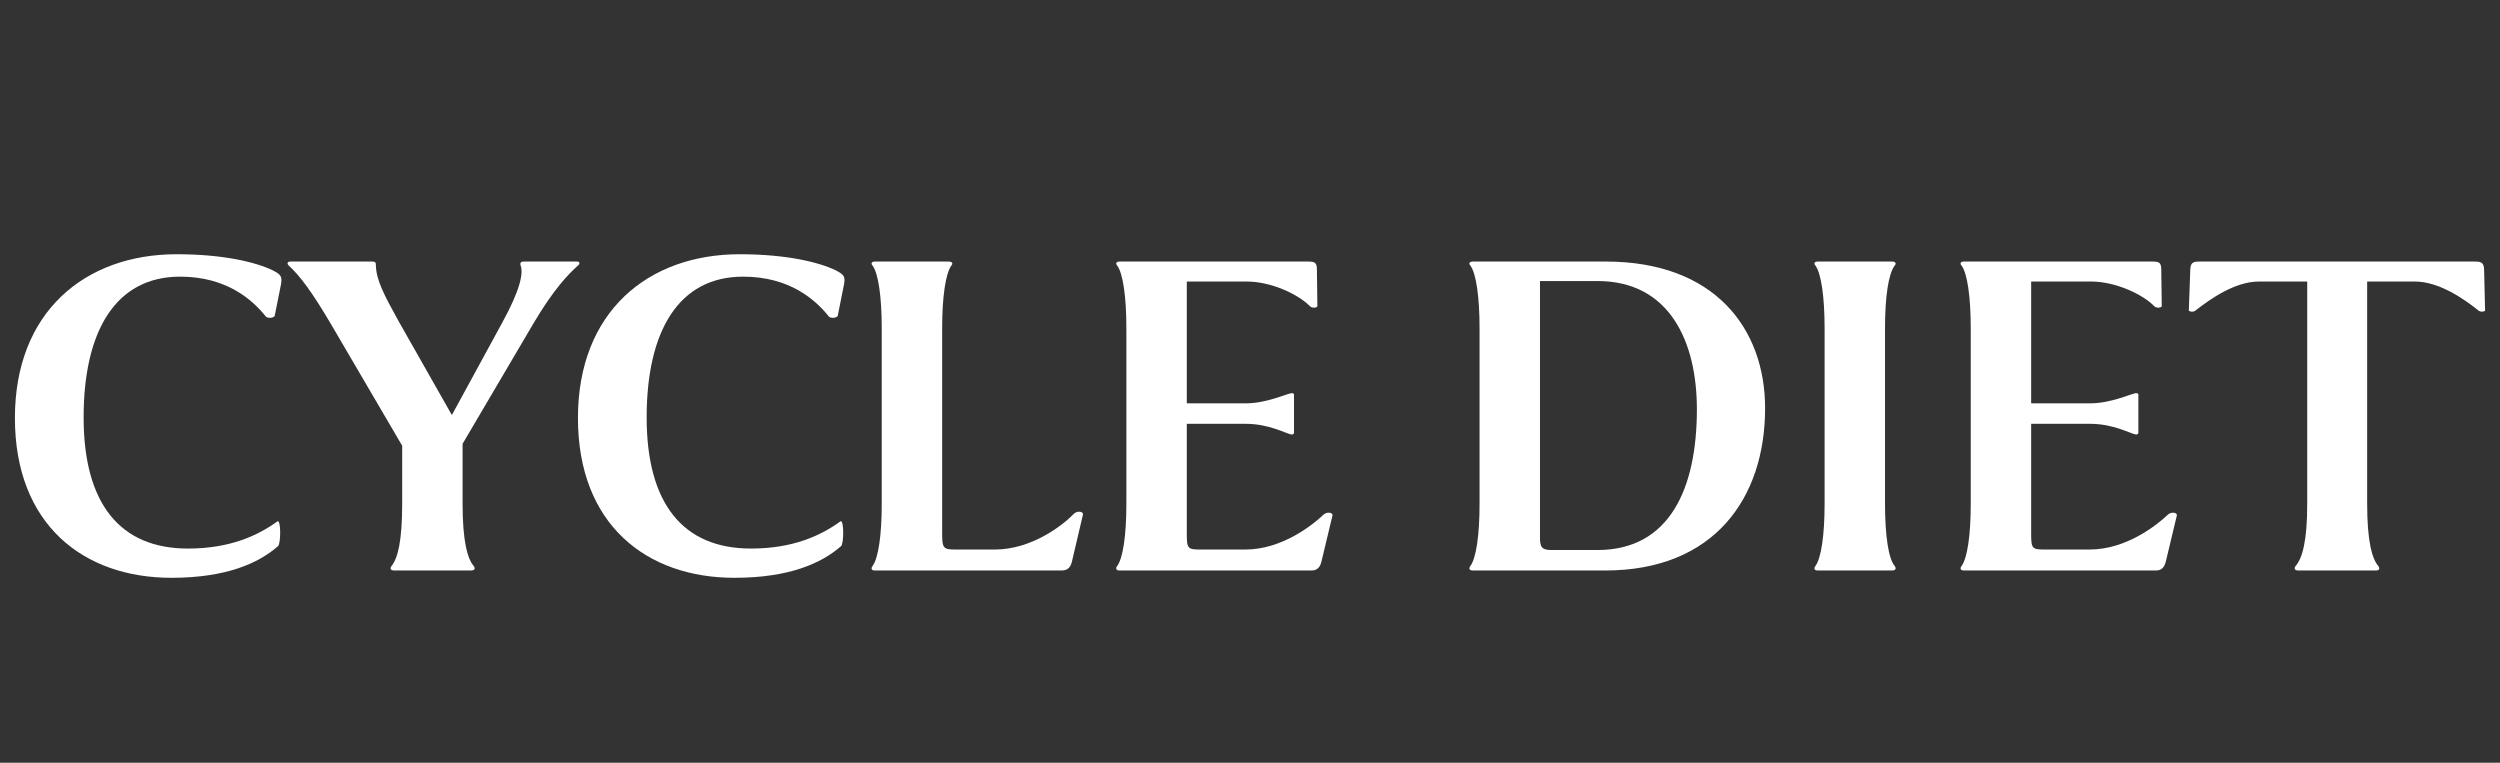
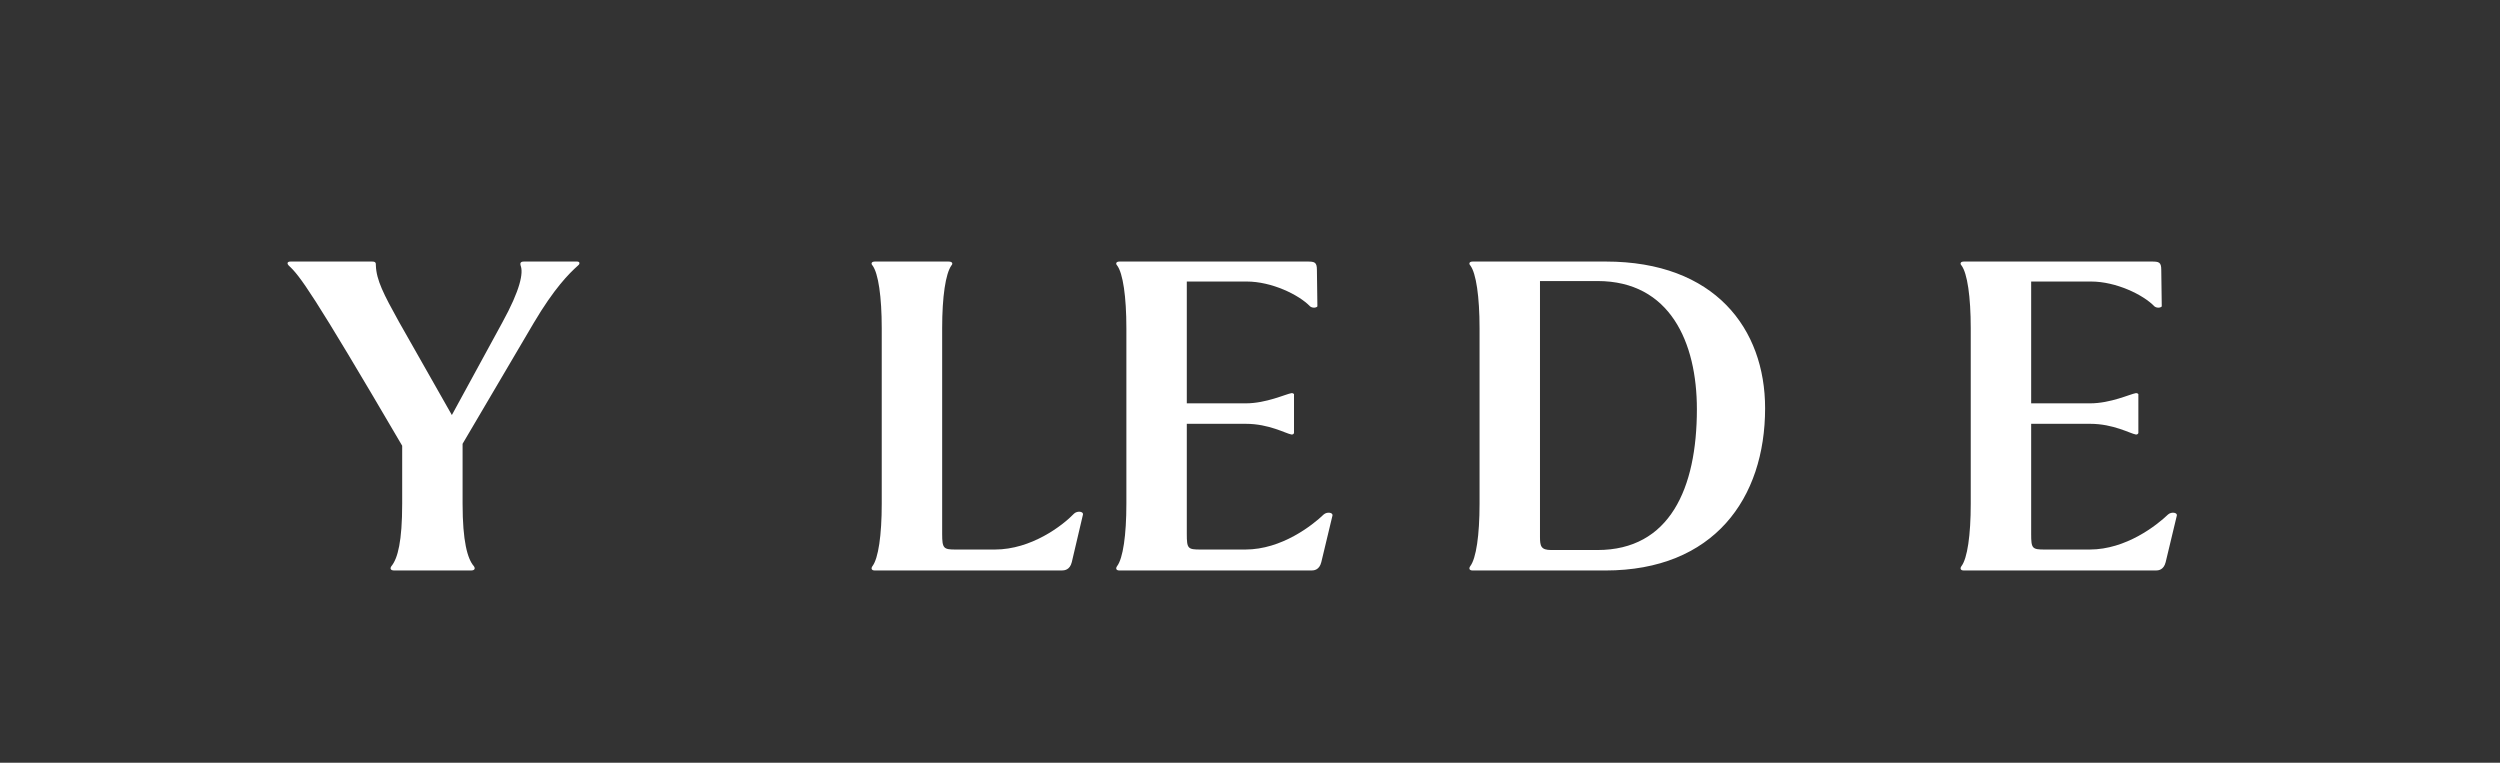
<svg xmlns="http://www.w3.org/2000/svg" width="118" height="36" viewBox="0 0 118 36" fill="none">
  <rect x="0" y="0" width="118" height="36" fill="#333333" stroke="none" />
-   <path d="M13.101 24.604C13.262 24.535 13.262 25.639 13.124 25.777C12.204 26.582 10.686 27.272 8.087 27.272C3.947 27.272 0.704 24.765 0.704 19.728C0.704 14.714 4.016 12 8.34 12C10.594 12 12.112 12.391 12.871 12.759C13.262 12.966 13.354 13.035 13.239 13.541L12.963 14.921C12.848 15.036 12.618 15.013 12.549 14.944C11.928 14.162 10.709 13.058 8.501 13.058C5.465 13.058 3.947 15.611 3.947 19.705C3.947 23.753 5.649 25.892 8.869 25.892C10.87 25.892 12.181 25.271 13.101 24.604Z" fill="#fff" />
-   <path d="M22.363 26.72C22.433 26.812 22.433 26.927 22.226 26.927H18.614C18.407 26.927 18.407 26.812 18.477 26.72C18.776 26.352 18.983 25.547 18.983 23.776V21.039L15.671 15.381C14.727 13.771 14.152 13.012 13.623 12.529C13.555 12.46 13.531 12.345 13.716 12.345H17.556C17.741 12.345 17.741 12.414 17.741 12.529C17.764 13.219 18.108 13.886 18.822 15.174L21.328 19.59L23.698 15.243C24.572 13.656 24.709 12.874 24.572 12.529C24.549 12.437 24.549 12.345 24.733 12.345H27.239C27.378 12.345 27.378 12.46 27.285 12.529C26.849 12.92 26.159 13.61 25.192 15.243L21.834 20.947V23.776C21.834 25.547 22.064 26.375 22.363 26.72Z" fill="#fff" />
-   <path d="M39.676 24.604C39.837 24.535 39.837 25.639 39.699 25.777C38.779 26.582 37.261 27.272 34.662 27.272C30.522 27.272 27.279 24.765 27.279 19.728C27.279 14.714 30.591 12 34.915 12C37.169 12 38.687 12.391 39.446 12.759C39.837 12.966 39.929 13.035 39.814 13.541L39.538 14.921C39.423 15.036 39.193 15.013 39.124 14.944C38.503 14.162 37.284 13.058 35.076 13.058C32.04 13.058 30.522 15.611 30.522 19.705C30.522 23.753 32.224 25.892 35.444 25.892C37.445 25.892 38.756 25.271 39.676 24.604Z" fill="#fff" />
+   <path d="M22.363 26.72C22.433 26.812 22.433 26.927 22.226 26.927H18.614C18.407 26.927 18.407 26.812 18.477 26.72C18.776 26.352 18.983 25.547 18.983 23.776V21.039C14.727 13.771 14.152 13.012 13.623 12.529C13.555 12.46 13.531 12.345 13.716 12.345H17.556C17.741 12.345 17.741 12.414 17.741 12.529C17.764 13.219 18.108 13.886 18.822 15.174L21.328 19.59L23.698 15.243C24.572 13.656 24.709 12.874 24.572 12.529C24.549 12.437 24.549 12.345 24.733 12.345H27.239C27.378 12.345 27.378 12.46 27.285 12.529C26.849 12.92 26.159 13.61 25.192 15.243L21.834 20.947V23.776C21.834 25.547 22.064 26.375 22.363 26.72Z" fill="#fff" />
  <path d="M50.105 26.927H41.296C41.112 26.927 41.112 26.812 41.181 26.72C41.457 26.352 41.618 25.271 41.618 23.776V15.496C41.618 14.001 41.457 12.897 41.181 12.529C41.112 12.46 41.112 12.345 41.296 12.345H44.769C44.976 12.345 44.976 12.46 44.907 12.529C44.631 12.92 44.47 14.001 44.47 15.496V25.202C44.47 25.892 44.539 25.938 45.114 25.938H46.954C48.679 25.938 50.151 24.811 50.703 24.236C50.864 24.098 51.14 24.144 51.117 24.282L50.588 26.536C50.496 26.904 50.243 26.927 50.105 26.927Z" fill="#fff" />
  <path d="M52.843 12.345H61.698C62.043 12.345 62.158 12.368 62.158 12.736L62.181 14.461C62.135 14.53 61.951 14.553 61.836 14.461C61.307 13.909 60.019 13.288 58.846 13.288H56.017V19.038H58.8C59.766 19.038 60.686 18.601 60.962 18.555C61.031 18.555 61.054 18.578 61.077 18.601V20.441C61.054 20.487 61.031 20.51 60.962 20.51C60.686 20.464 59.904 20.004 58.8 20.004H56.017V25.202C56.017 25.892 56.063 25.938 56.661 25.938H58.777C60.502 25.938 61.951 24.788 62.48 24.282C62.641 24.144 62.917 24.19 62.894 24.328L62.365 26.536C62.273 26.904 62.02 26.927 61.905 26.927H52.843C52.659 26.927 52.659 26.812 52.728 26.72C53.004 26.352 53.165 25.271 53.165 23.776V15.496C53.165 14.001 53.004 12.897 52.728 12.529C52.659 12.46 52.659 12.345 52.843 12.345Z" fill="#fff" />
  <path d="M69.513 26.927C69.329 26.927 69.329 26.812 69.398 26.72C69.674 26.352 69.835 25.271 69.835 23.776V15.496C69.835 14.001 69.674 12.897 69.398 12.529C69.329 12.46 69.329 12.345 69.513 12.345H75.792C80.944 12.345 83.313 15.519 83.313 19.268C83.313 23.523 80.898 26.927 75.769 26.927H69.513ZM72.687 25.34C72.687 25.777 72.733 25.961 73.216 25.961H75.401C78.805 25.961 80.093 23.063 80.093 19.314C80.093 16.163 78.828 13.265 75.401 13.265H72.687V25.34Z" fill="#fff" />
-   <path d="M88.973 15.496V23.776C88.973 25.271 89.134 26.375 89.433 26.72C89.502 26.812 89.502 26.927 89.295 26.927H85.799C85.615 26.927 85.615 26.812 85.684 26.72C85.96 26.352 86.121 25.271 86.121 23.776V15.496C86.121 14.001 85.96 12.897 85.684 12.529C85.615 12.46 85.615 12.345 85.799 12.345H89.295C89.502 12.345 89.502 12.46 89.433 12.529C89.134 12.92 88.973 14.001 88.973 15.496Z" fill="#fff" />
  <path d="M92.697 12.345H101.552C101.897 12.345 102.012 12.368 102.012 12.736L102.035 14.461C101.989 14.53 101.805 14.553 101.69 14.461C101.161 13.909 99.873 13.288 98.7 13.288H95.871V19.038H98.654C99.62 19.038 100.54 18.601 100.816 18.555C100.885 18.555 100.908 18.578 100.931 18.601V20.441C100.908 20.487 100.885 20.51 100.816 20.51C100.54 20.464 99.758 20.004 98.654 20.004H95.871V25.202C95.871 25.892 95.917 25.938 96.515 25.938H98.631C100.356 25.938 101.805 24.788 102.334 24.282C102.495 24.144 102.771 24.19 102.748 24.328L102.219 26.536C102.127 26.904 101.874 26.927 101.759 26.927H92.697C92.513 26.927 92.513 26.812 92.582 26.72C92.858 26.352 93.019 25.271 93.019 23.776V15.496C93.019 14.001 92.858 12.897 92.582 12.529C92.513 12.46 92.513 12.345 92.697 12.345Z" fill="#fff" />
-   <path d="M103.841 12.345H116.79C117.043 12.345 117.25 12.345 117.25 12.736L117.296 14.668C117.227 14.714 117.112 14.737 116.997 14.668C116.284 14.093 115.111 13.288 113.984 13.288H111.73V23.776C111.73 25.547 111.96 26.375 112.259 26.72C112.328 26.812 112.328 26.927 112.144 26.927H108.487C108.28 26.927 108.28 26.812 108.349 26.72C108.671 26.352 108.901 25.547 108.901 23.776V13.288H106.624C105.497 13.288 104.347 14.093 103.611 14.668C103.519 14.737 103.381 14.714 103.312 14.668L103.381 12.736C103.381 12.345 103.588 12.345 103.841 12.345Z" fill="#fff" />
</svg>